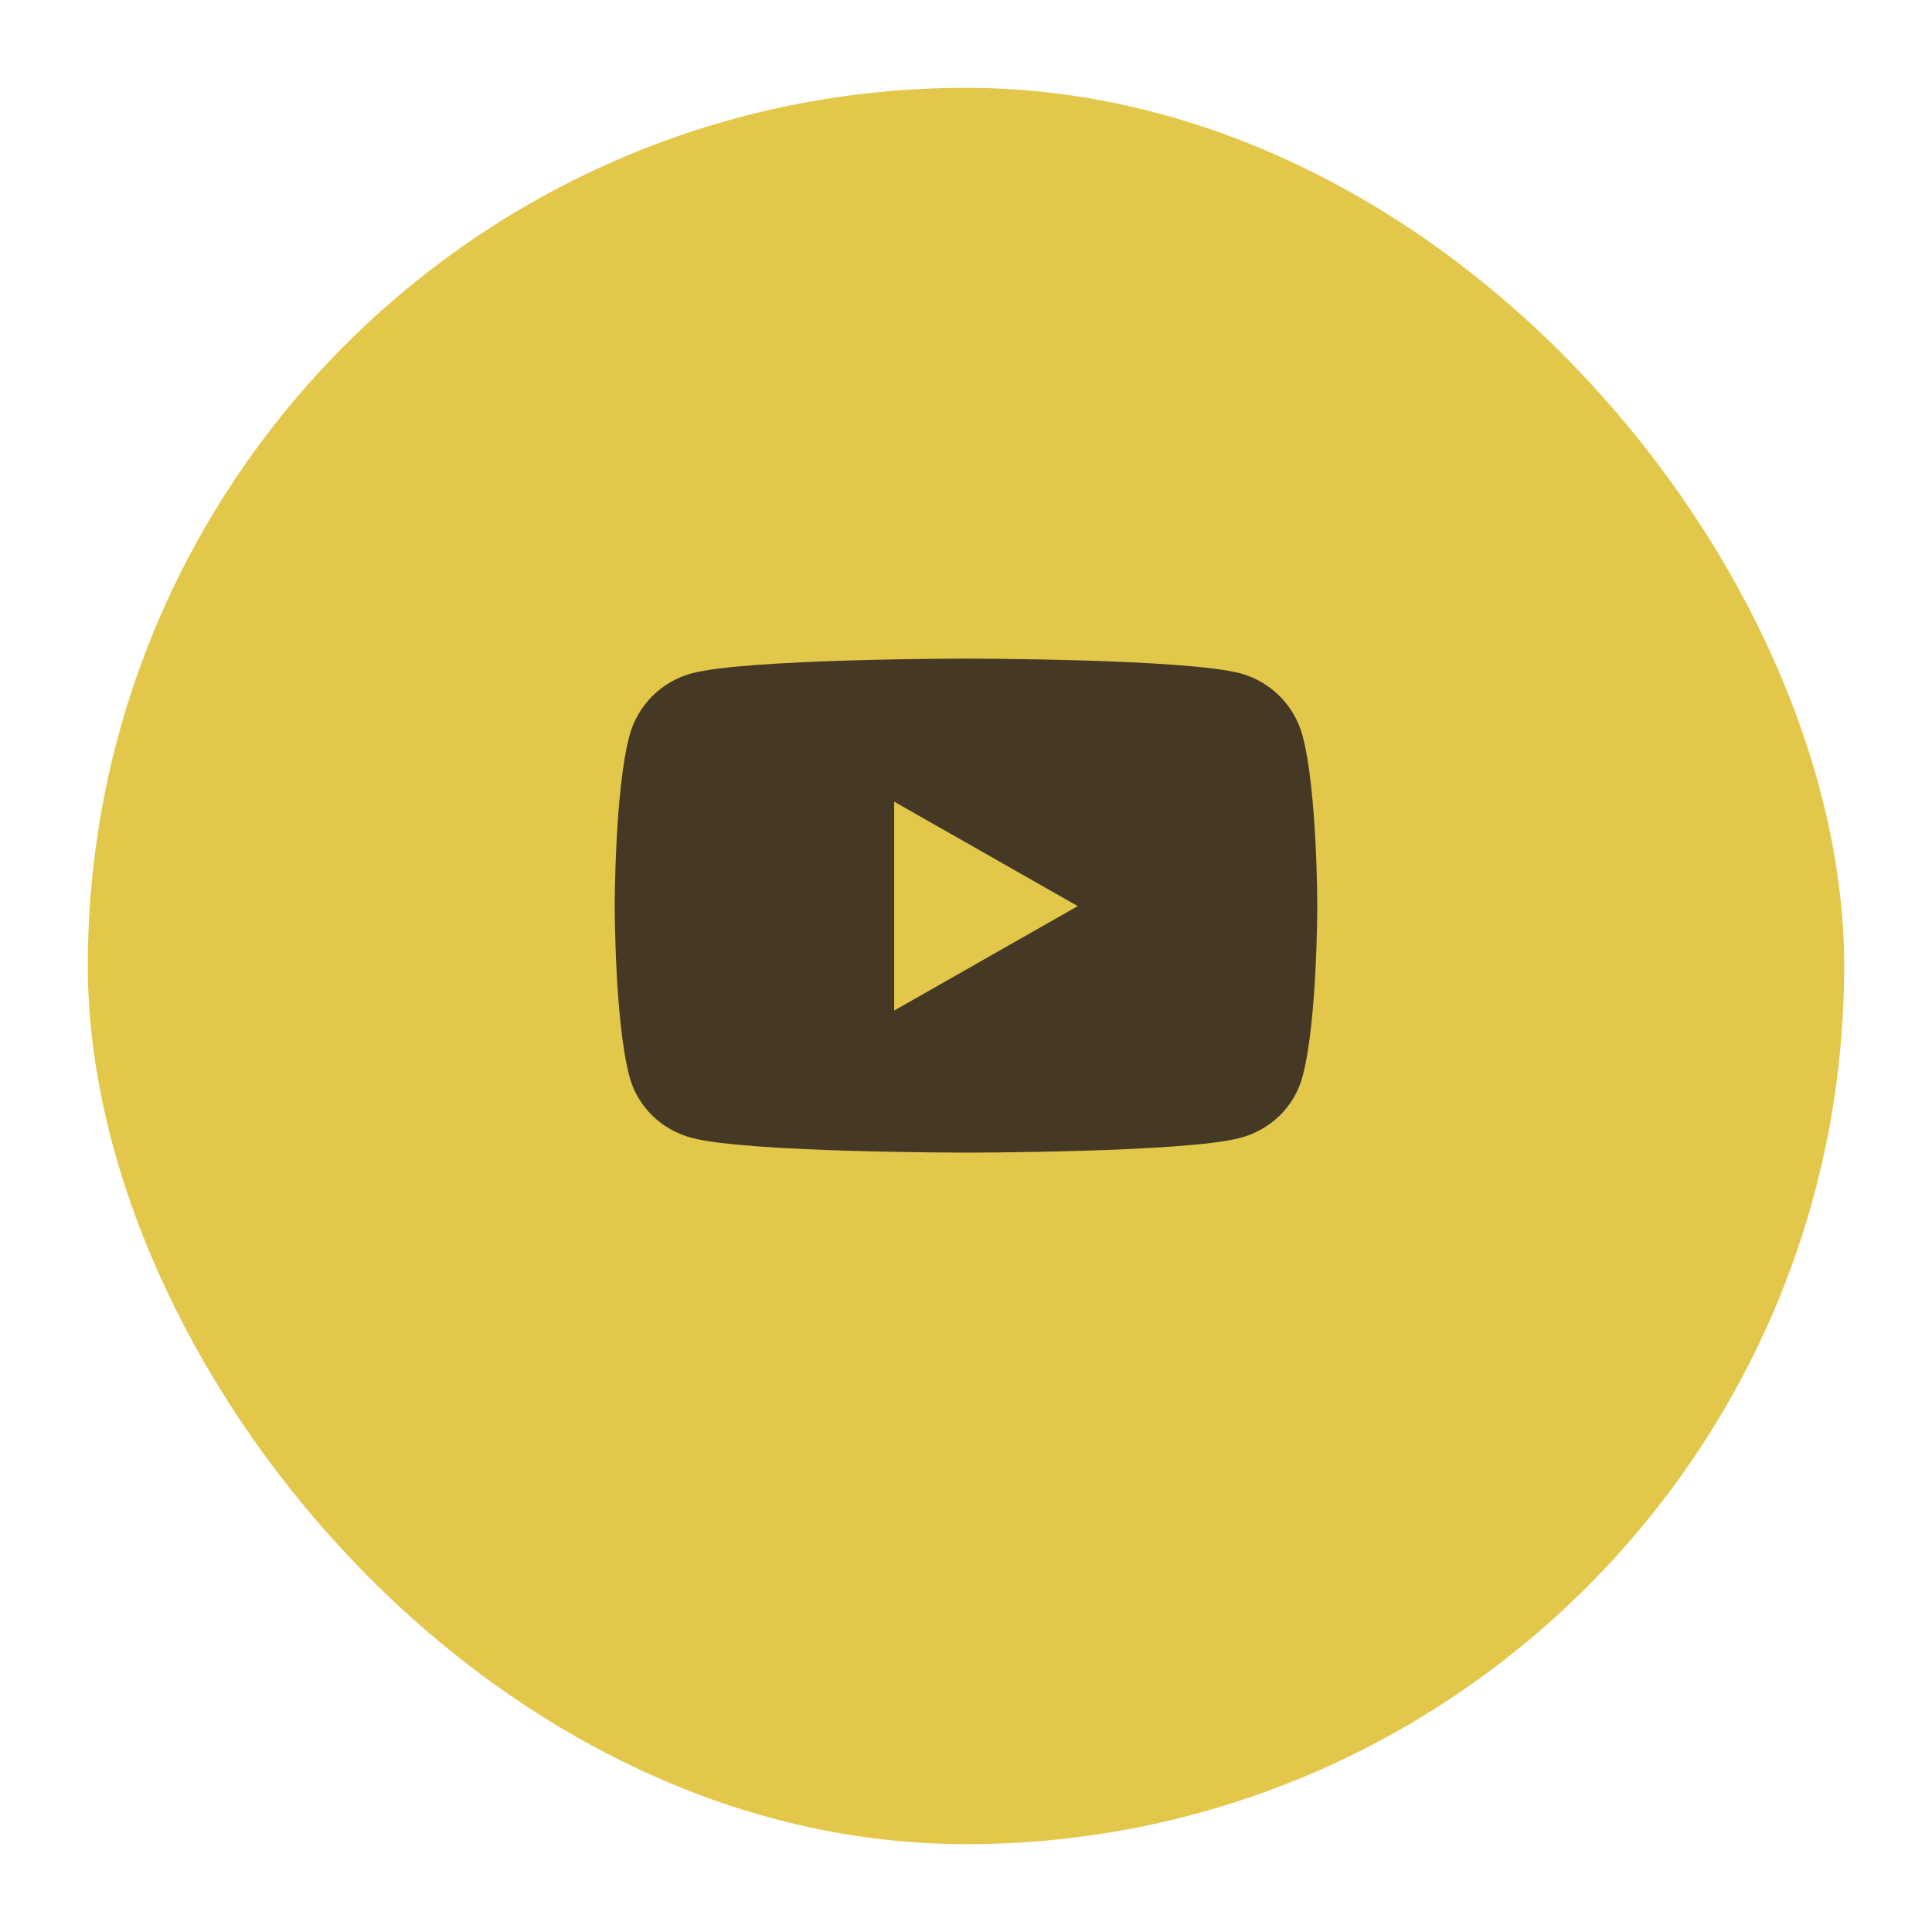
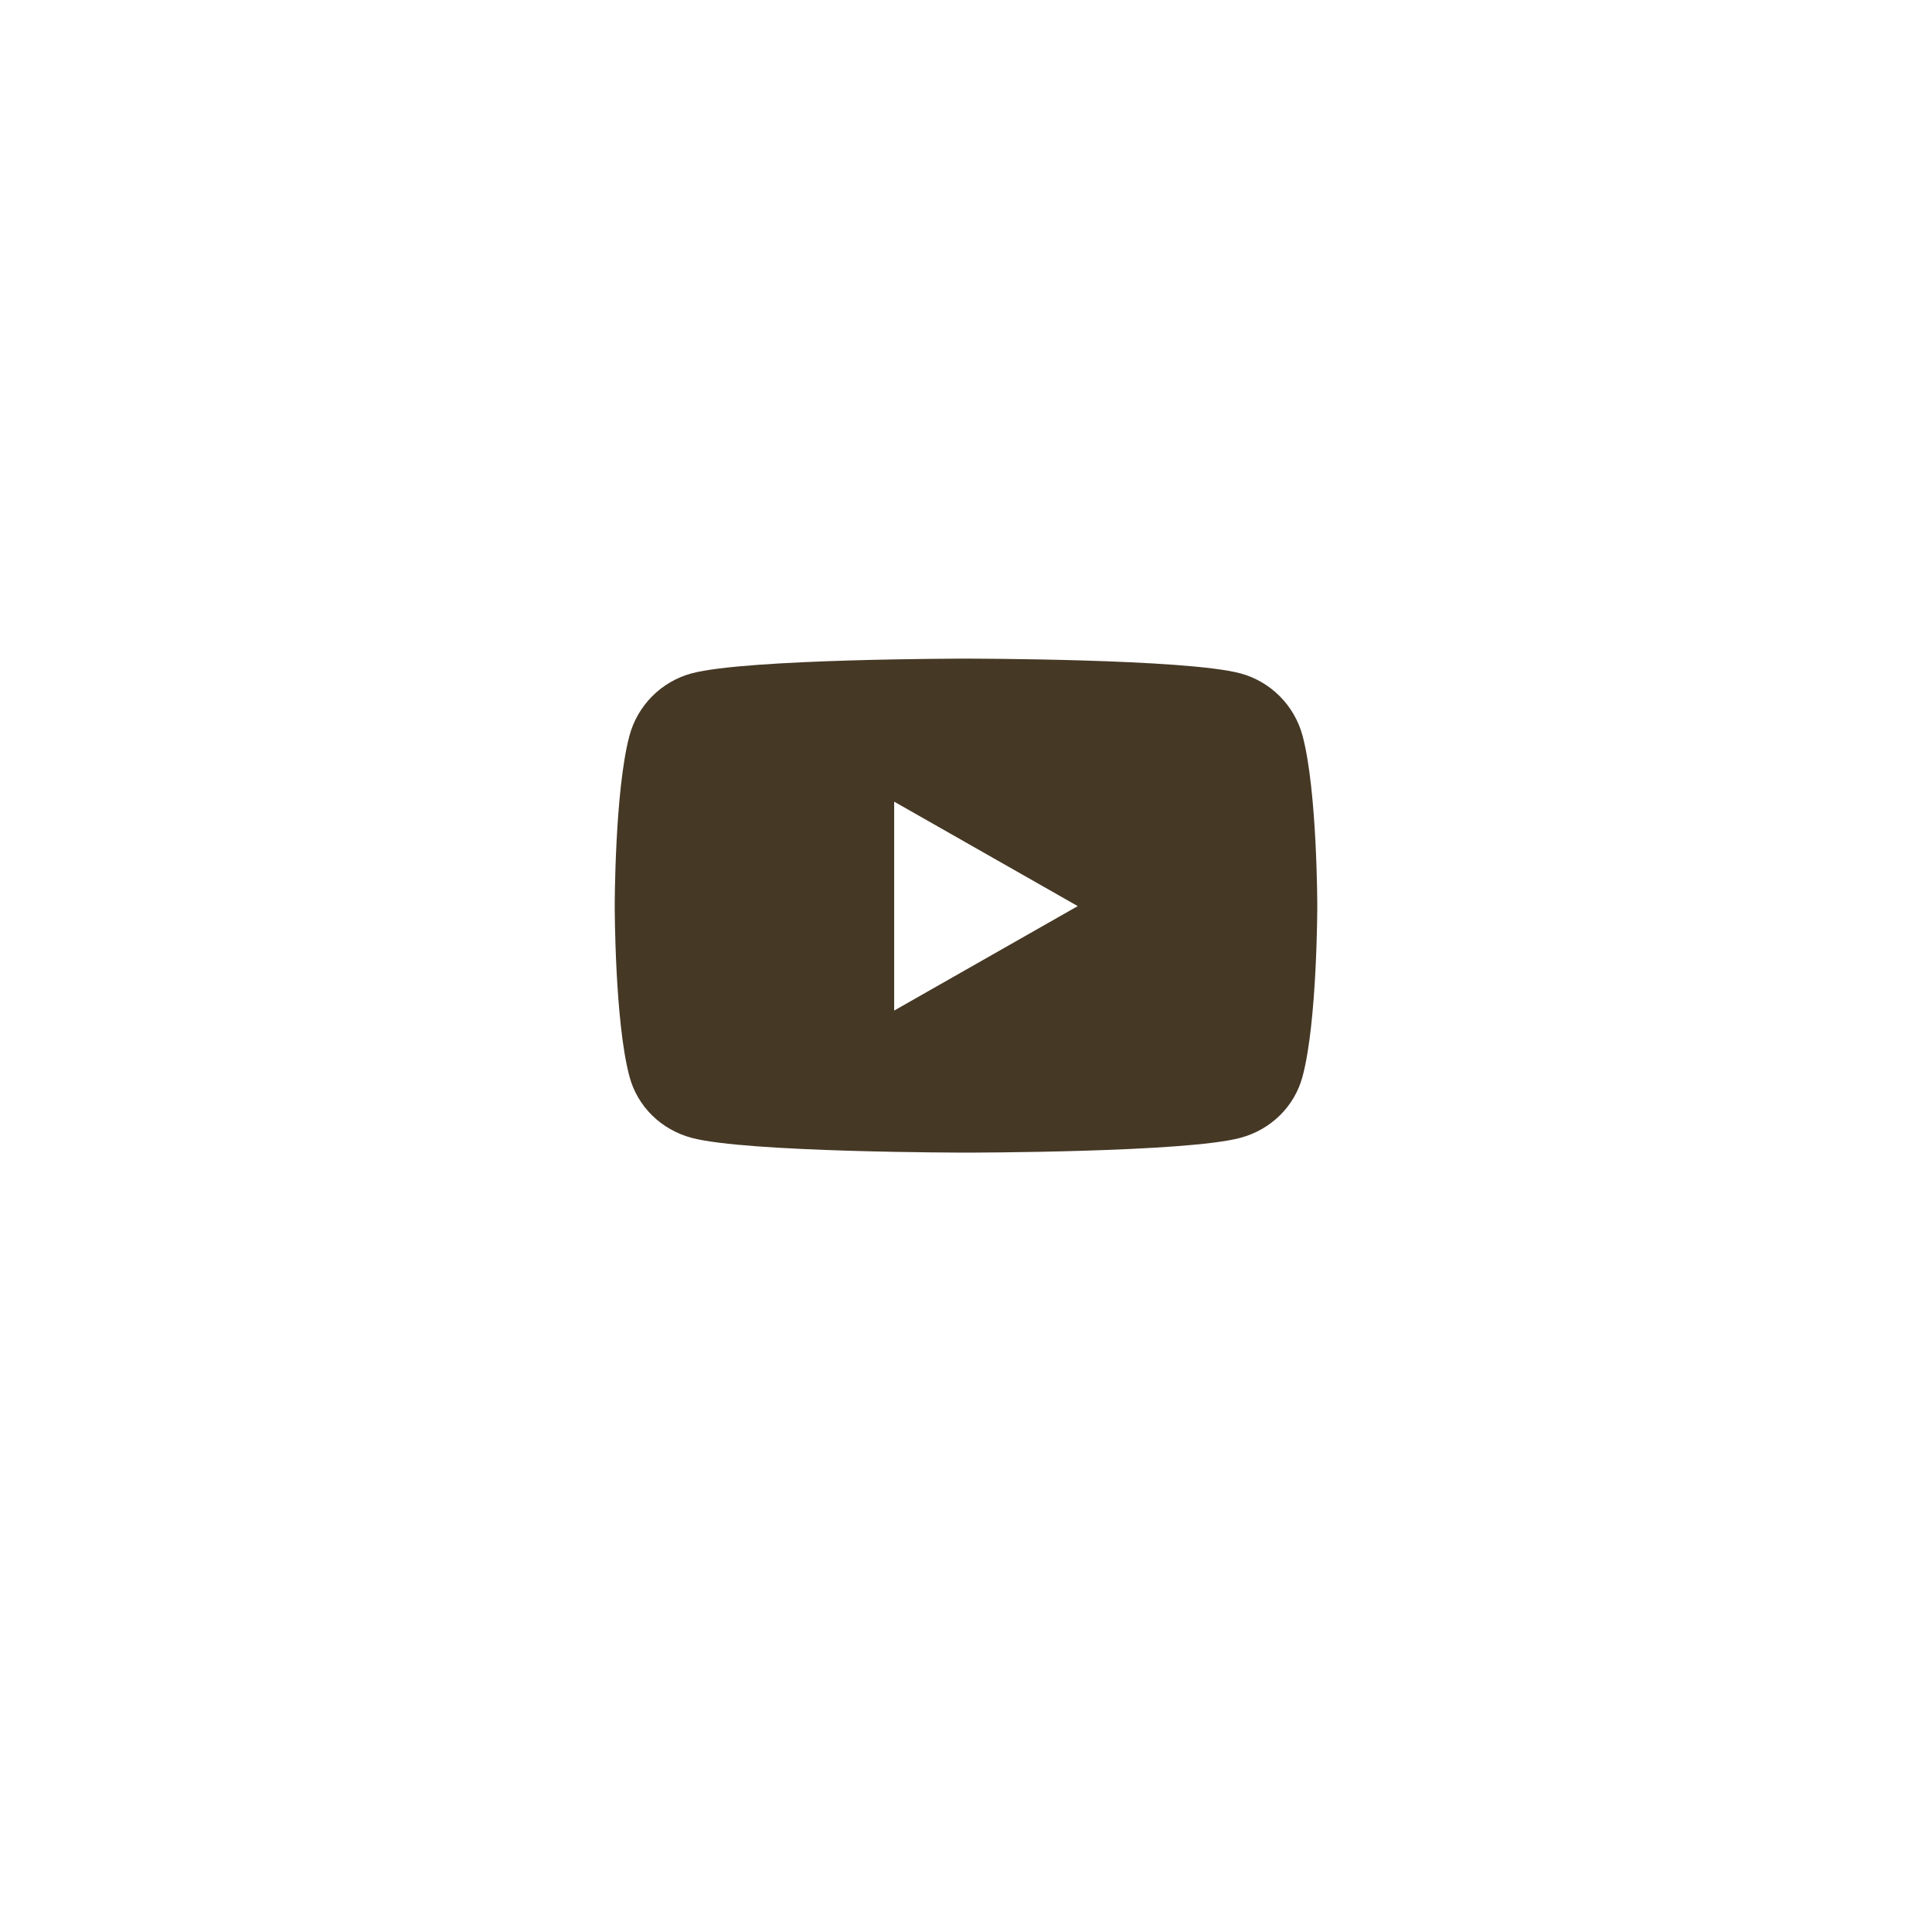
<svg xmlns="http://www.w3.org/2000/svg" width="44" height="44" viewBox="0 0 44 44" fill="none">
  <g filter="url(#filter0_d)">
-     <rect x="2" y="1" width="40" height="40" rx="20" fill="#E2C74B" />
-   </g>
+     </g>
  <path d="M29.666 16.76C29.482 16.067 28.939 15.522 28.251 15.336C27.003 15 22 15 22 15C22 15 16.997 15 15.749 15.336C15.06 15.522 14.518 16.067 14.334 16.76C14 18.016 14 20.636 14 20.636C14 20.636 14 23.257 14.334 24.512C14.518 25.205 15.06 25.728 15.749 25.913C16.997 26.25 22 26.25 22 26.25C22 26.25 27.003 26.25 28.251 25.913C28.939 25.728 29.482 25.205 29.666 24.512C30 23.257 30 20.636 30 20.636C30 20.636 30 18.016 29.666 16.76ZM20.364 23.015V18.257L24.545 20.636L20.364 23.015Z" fill="#453825" />
  <defs>
    <filter id="filter0_d" x="0" y="0" width="44" height="44" filterUnits="userSpaceOnUse" color-interpolation-filters="sRGB">
      <feFlood flood-opacity="0" result="BackgroundImageFix" />
      <feColorMatrix in="SourceAlpha" type="matrix" values="0 0 0 0 0 0 0 0 0 0 0 0 0 0 0 0 0 0 127 0" result="hardAlpha" />
      <feOffset dy="1" />
      <feGaussianBlur stdDeviation="1" />
      <feColorMatrix type="matrix" values="0 0 0 0 0 0 0 0 0 0 0 0 0 0 0 0 0 0 0.05 0" />
      <feBlend mode="normal" in2="BackgroundImageFix" result="effect1_dropShadow" />
      <feBlend mode="normal" in="SourceGraphic" in2="effect1_dropShadow" result="shape" />
    </filter>
  </defs>
</svg>